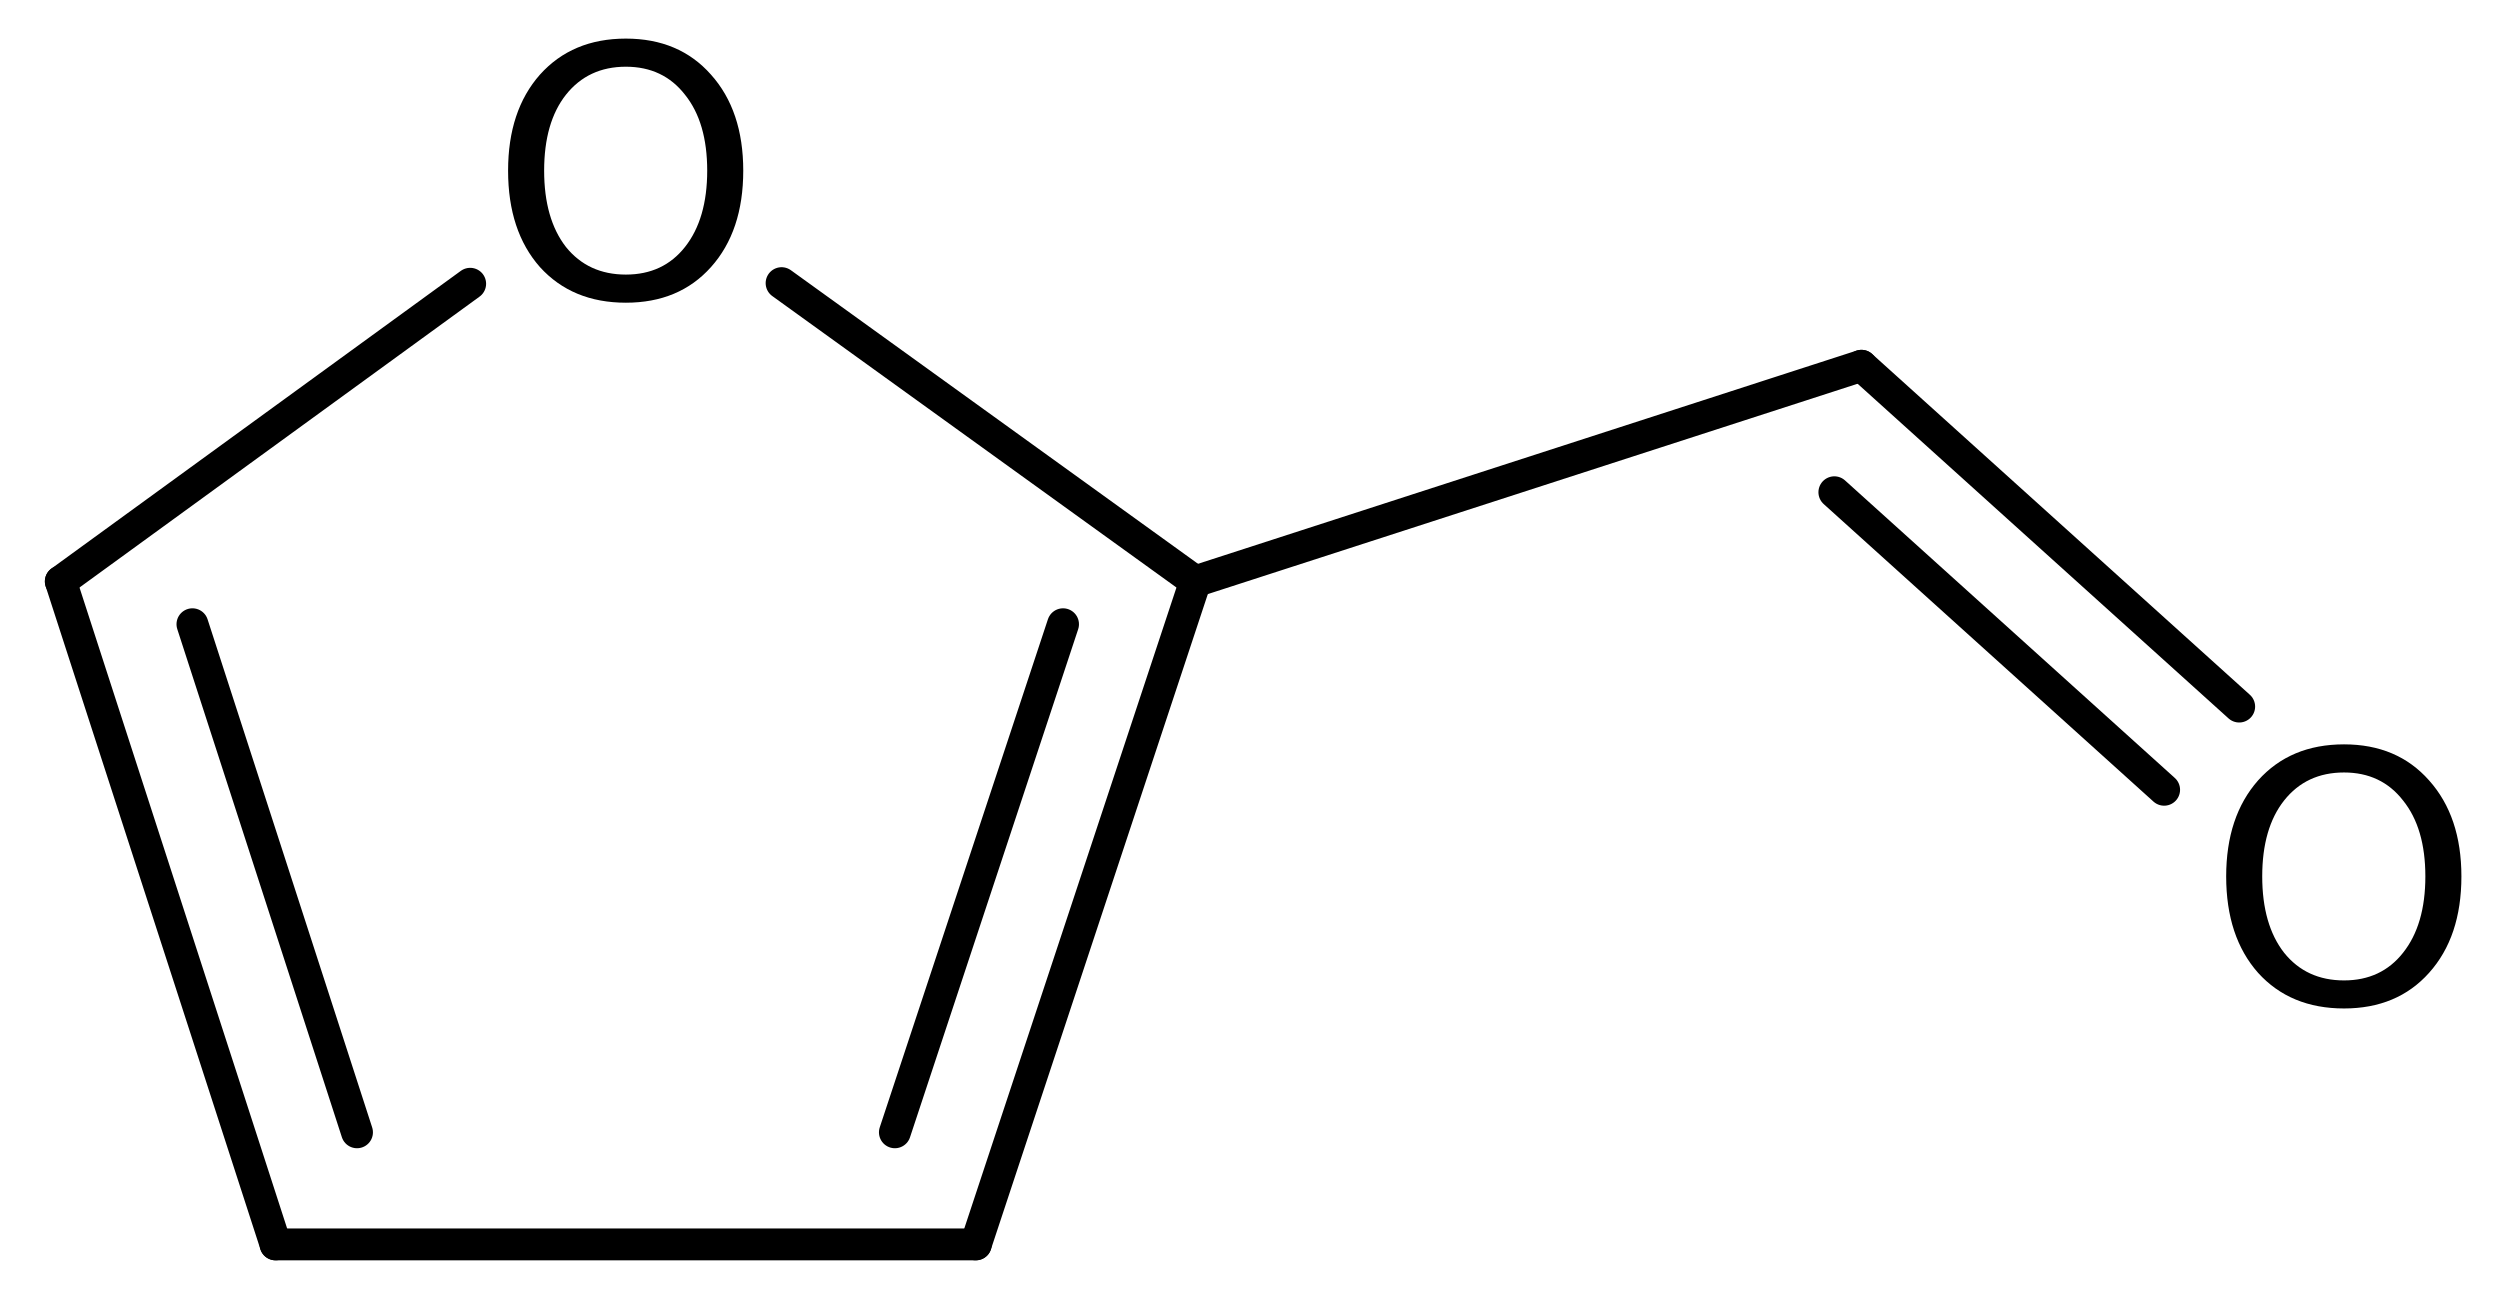
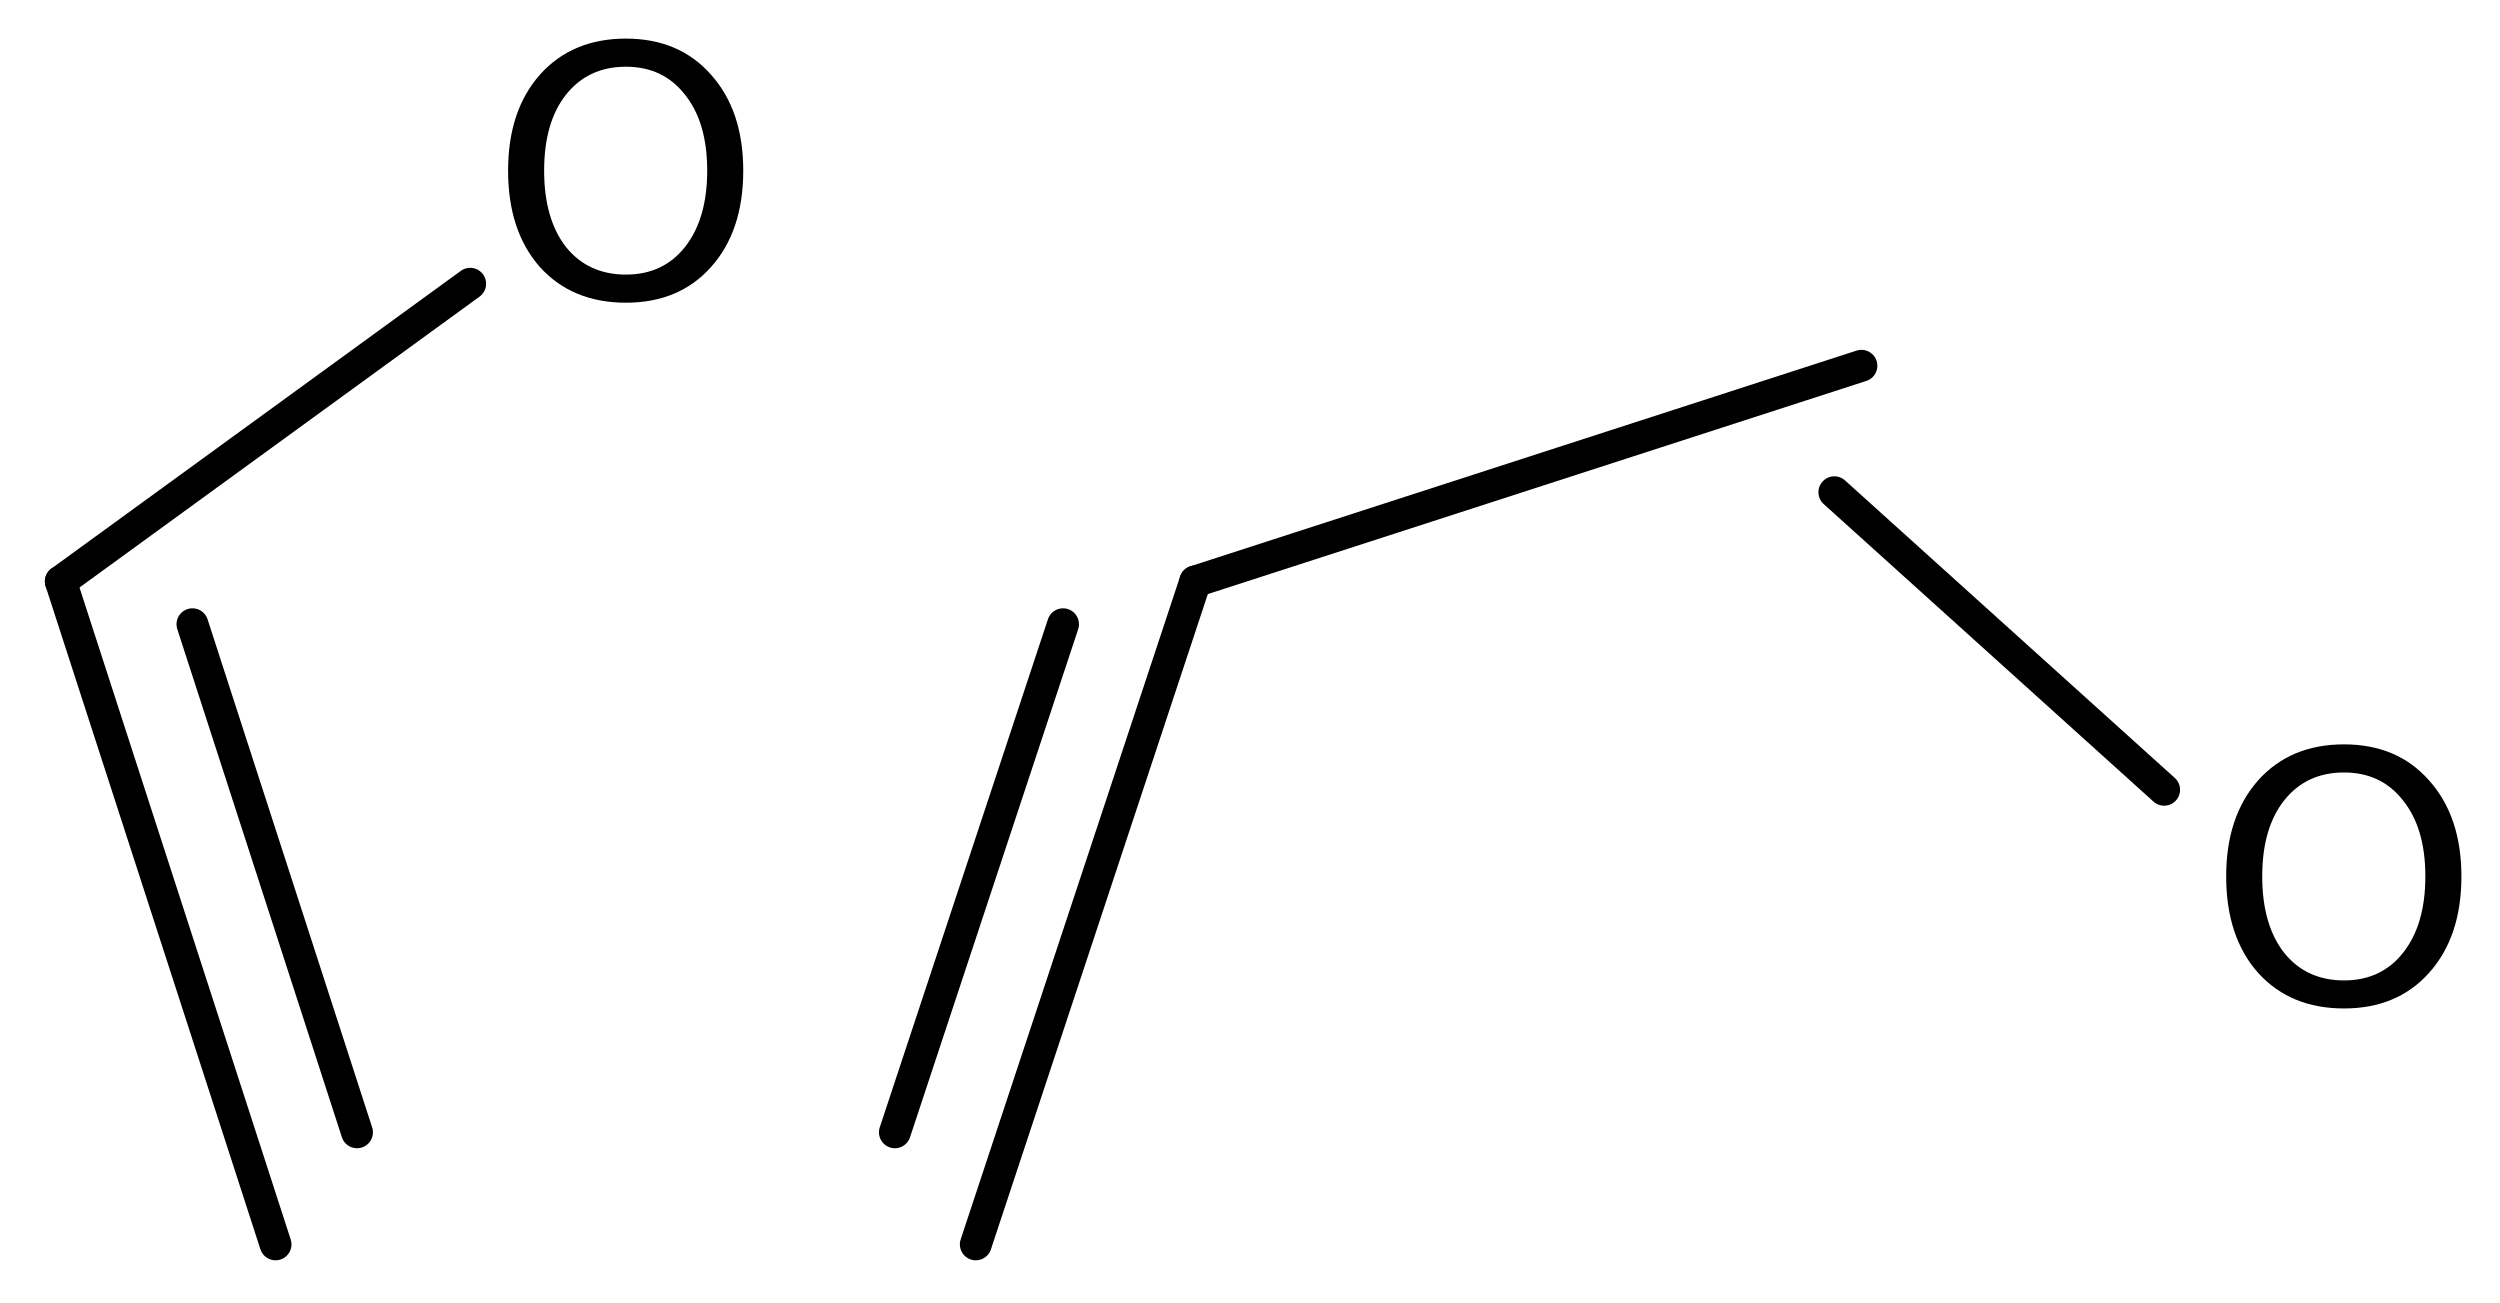
<svg xmlns="http://www.w3.org/2000/svg" version="1.2" width="36.273mm" height="18.906mm" viewBox="0 0 36.273 18.906">
  <desc>Generated by the Chemistry Development Kit (http://github.com/cdk)</desc>
  <g stroke-linecap="round" stroke-linejoin="round" stroke="#000000" stroke-width=".462" fill="#000000">
-     <rect x=".0" y=".0" width="37.0" height="19.0" fill="#FFFFFF" stroke="none" />
    <g id="mol1" class="mol">
      <g id="mol1bnd1" class="bond">
        <line x1=".882" y1="8.436" x2="3.998" y2="18.055" />
        <line x1="2.792" y1="9.057" x2="5.18" y2="16.429" />
      </g>
      <line id="mol1bnd2" class="bond" x1=".882" y1="8.436" x2="6.822" y2="4.117" />
-       <line id="mol1bnd3" class="bond" x1="11.34" y1="4.108" x2="17.342" y2="8.436" />
      <g id="mol1bnd4" class="bond">
        <line x1="14.158" y1="18.055" x2="17.342" y2="8.436" />
        <line x1="12.984" y1="16.429" x2="15.424" y2="9.057" />
      </g>
-       <line id="mol1bnd5" class="bond" x1="3.998" y1="18.055" x2="14.158" y2="18.055" />
      <line id="mol1bnd6" class="bond" x1="17.342" y1="8.436" x2="27.008" y2="5.307" />
      <g id="mol1bnd7" class="bond">
-         <line x1="27.008" y1="5.307" x2="32.489" y2="10.252" />
        <line x1="26.615" y1="7.142" x2="31.4" y2="11.459" />
      </g>
      <path id="mol1atm3" class="atom" d="M9.081 .968q-.547 -.0 -.87 .407q-.316 .401 -.316 1.101q.0 .699 .316 1.107q.323 .401 .87 .401q.542 .0 .858 -.401q.322 -.408 .322 -1.107q.0 -.7 -.322 -1.101q-.316 -.407 -.858 -.407zM9.081 .56q.773 .0 1.235 .523q.468 .523 .468 1.393q.0 .876 -.468 1.399q-.462 .517 -1.235 .517q-.778 -.0 -1.247 -.517q-.462 -.523 -.462 -1.399q.0 -.87 .462 -1.393q.469 -.523 1.247 -.523z" stroke="none" />
      <path id="mol1atm7" class="atom" d="M34.01 11.208q-.548 -.0 -.87 .407q-.317 .402 -.317 1.101q.0 .7 .317 1.107q.322 .402 .87 .402q.541 -.0 .857 -.402q.323 -.407 .323 -1.107q-.0 -.699 -.323 -1.101q-.316 -.407 -.857 -.407zM34.01 10.8q.772 .0 1.234 .523q.469 .524 .469 1.393q-.0 .876 -.469 1.399q-.462 .517 -1.234 .517q-.779 .0 -1.247 -.517q-.463 -.523 -.463 -1.399q.0 -.869 .463 -1.393q.468 -.523 1.247 -.523z" stroke="none" />
    </g>
  </g>
</svg>